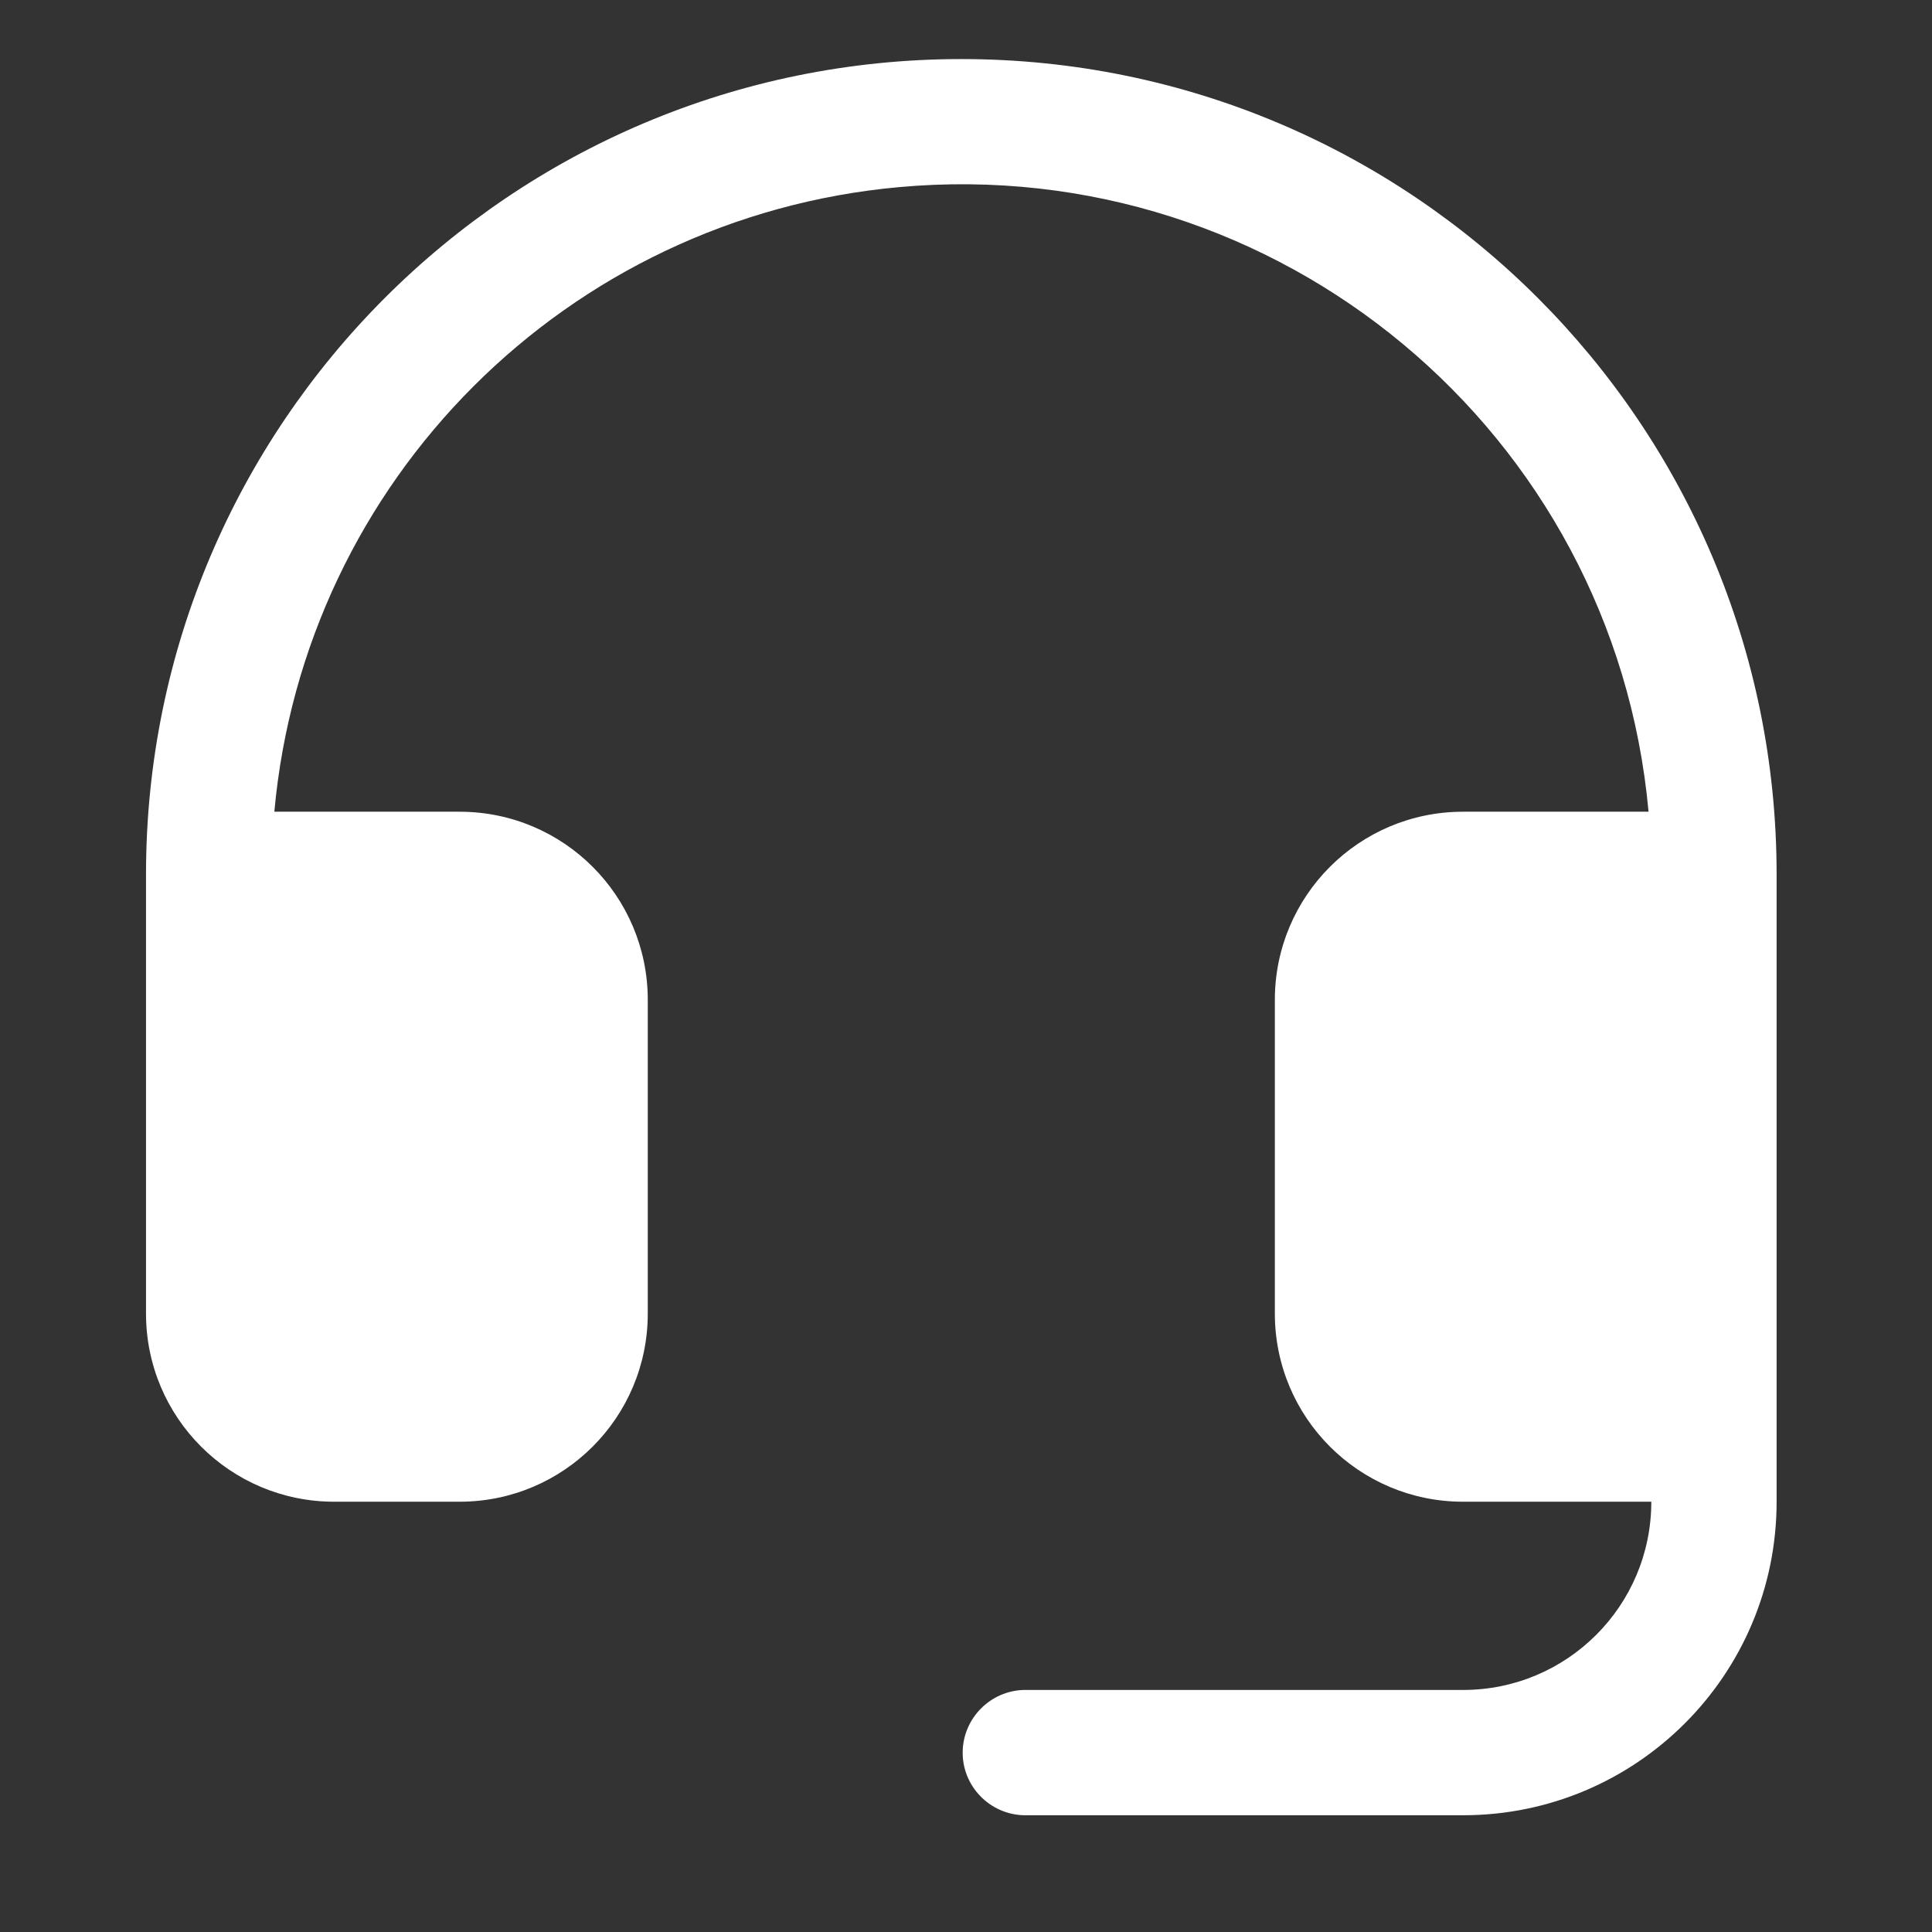
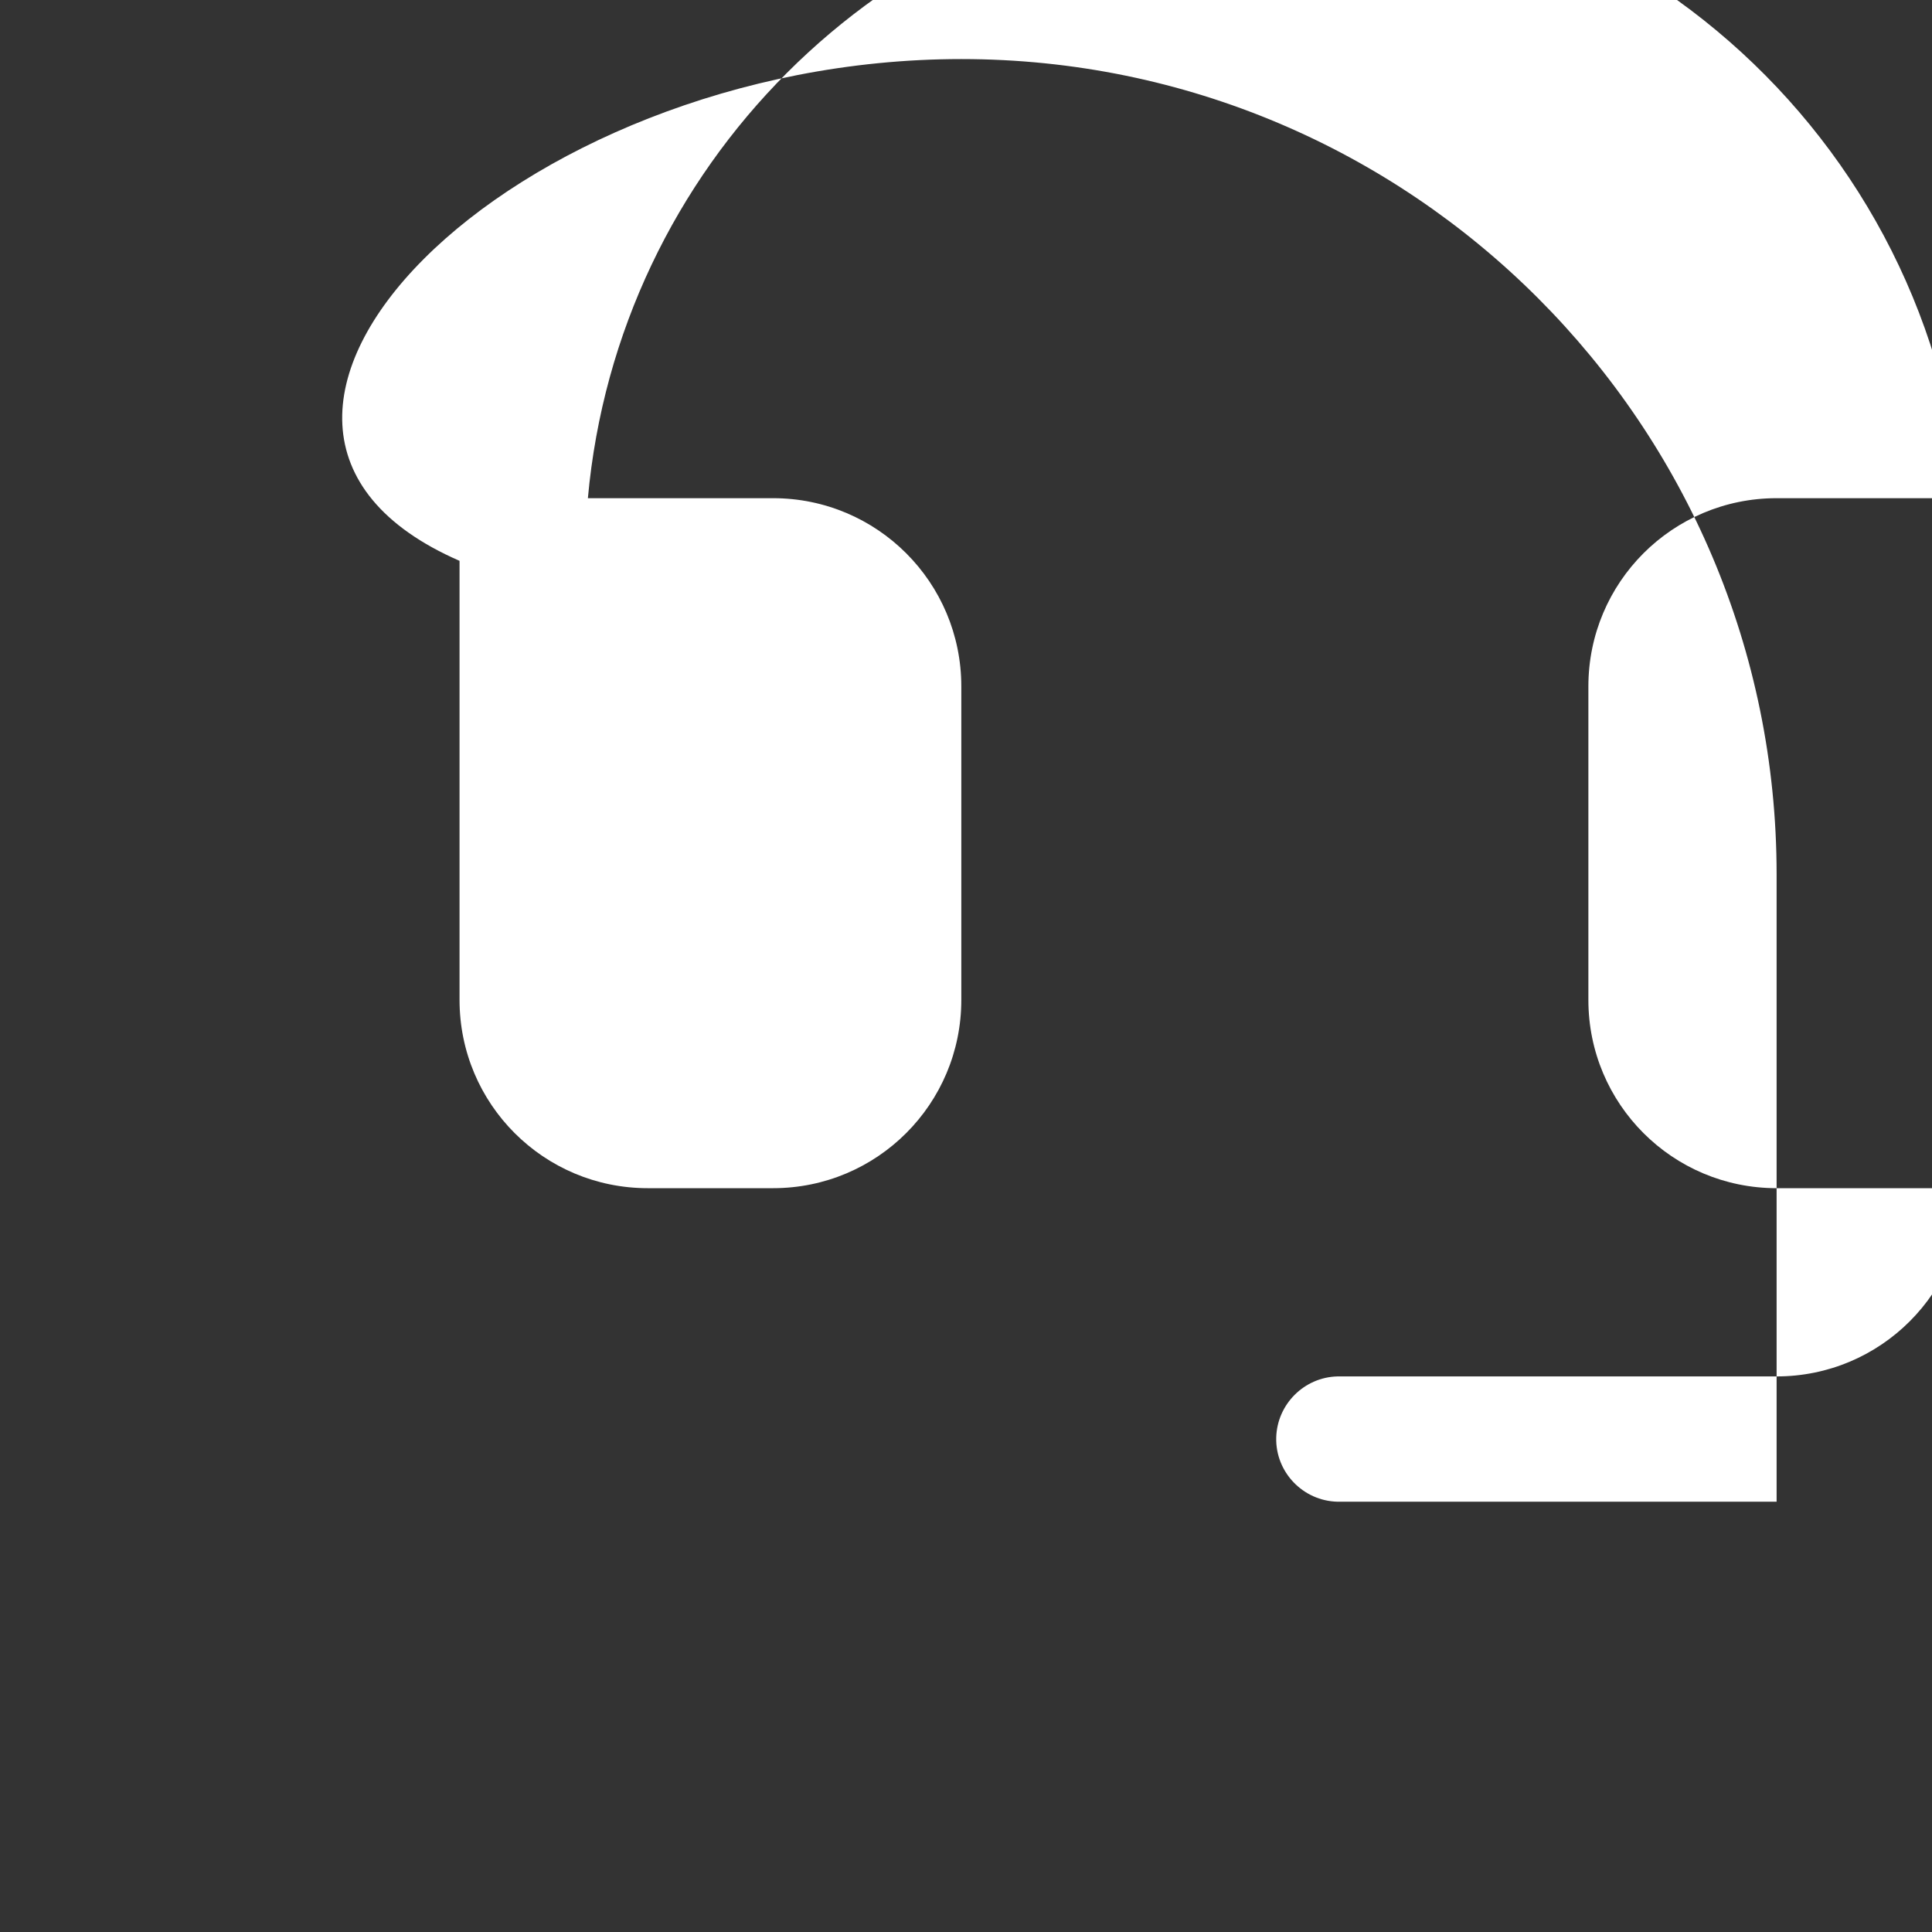
<svg xmlns="http://www.w3.org/2000/svg" id="Layer_1" version="1.1" viewBox="0 0 700 700">
  <rect x="0" y="0" width="700" height="700" fill="#333333" stroke="none" />
  <defs>
    <style>
      .st0 {
        display: none;
      }

      .st0, .st1 {
        fill: #fff;
      }
    </style>
  </defs>
  <path id="Path_5805" class="st0" d="M574.3,157.3c-58.9-29.4-137.1-45-226.1-45s-167.2,15.6-226,45c-58.8,29.4-92.1,70.9-92.1,114.1v136.3c0,43.2,33.6,84.8,92.1,114.1,58.6,29.3,137,45,226.1,45s167.2-15.6,226.1-45c58.9-29.4,92.1-70.9,92.1-114.1v-136.3c-.1-43.2-33.7-84.8-92.2-114.1ZM325.5,430v90.9c-46.2-.9-92.1-8.1-136.3-21.3v-88.9c44.5,11.9,90.3,18.4,136.3,19.4h0ZM371,430c46.1-1,91.8-7.5,136.3-19.3v88.9c-44.3,13.2-90.1,20.3-136.3,21.3v-90.9ZM75.6,407.7v-52.5c14.3,11.9,30,22,46.7,30.2,6.9,3.4,14.2,6.7,21.5,9.7v86.4c-45-22.3-68.2-50.3-68.2-73.9ZM552.8,481.6v-86.4c7.4-3.1,14.6-6.3,21.5-9.7,16.7-8.2,32.3-18.3,46.6-30.2v52.5c0,23.6-23.2,51.6-68.2,73.9Z" />
  <path id="Path_5806" class="st0" d="M507.4,230.4v-15.8c0-71.2-107.5-125-250-125S7.5,143.3,7.5,214.6v113.6c0,59.3,74.6,106.5,181.8,120.6v15.7c0,71.2,107.5,125,250,125s250-53.7,250-125v-113.6c0-58.8-72.2-106-181.8-120.5ZM143.8,393.2c-55.6-15.5-90.9-41.1-90.9-65v-40c27.6,18.4,58.5,31.5,90.9,38.5v66.4ZM371,326.8c32.4-7.1,63.3-20.2,90.9-38.5v40c0,23.8-35.3,49.4-90.9,65v-66.4ZM325.6,529.5c-55.6-15.5-90.9-41.1-90.9-65v-11.8c7.5.3,15,.5,22.7.5,11,0,21.8-.4,32.4-1,11.7,4.2,23.7,7.7,35.8,10.6v66.7ZM325.6,402.8c-45.2,6.6-91.1,6.6-136.3,0v-67.6c45.3,5.8,91.1,5.8,136.3,0v67.6ZM507.4,539.1c-45.2,6.6-91.1,6.6-136.3,0v-67.7c22.6,3,45.4,4.6,68.2,4.5,22.8,0,45.6-1.4,68.2-4.4v67.6ZM643.7,464.5c0,23.8-35.3,49.4-90.9,65v-66.4c32.4-7.1,63.3-20.2,90.9-38.5v40Z" />
-   <path id="Path_5807" class="st1" d="M643.7,316.9v227.2c0,62.8-50.9,113.6-113.6,113.6h-159.1c-12.5-.3-22.5-10.7-22.2-23.2.3-12.1,10.1-21.9,22.2-22.2h159.1c37.7,0,68.2-30.5,68.2-68.2h-68.2c-37.7,0-68.2-30.5-68.2-68.2h0v-113.6c0-37.7,30.5-68.2,68.2-68.2h67.2c-12.5-137.5-134.1-238.8-271.6-226.3-120.2,10.9-215.4,106.1-226.3,226.3h67.1c37.7,0,68.2,30.5,68.2,68.2h0v113.6c0,37.7-30.5,68.2-68.2,68.2h-45.4c-37.7,0-68.2-30.5-68.2-68.2h0v-159.1C52.9,153.7,185.2,21.4,348.3,21.4s295.4,132.3,295.4,295.4Z" />
+   <path id="Path_5807" class="st1" d="M643.7,316.9v227.2h-159.1c-12.5-.3-22.5-10.7-22.2-23.2.3-12.1,10.1-21.9,22.2-22.2h159.1c37.7,0,68.2-30.5,68.2-68.2h-68.2c-37.7,0-68.2-30.5-68.2-68.2h0v-113.6c0-37.7,30.5-68.2,68.2-68.2h67.2c-12.5-137.5-134.1-238.8-271.6-226.3-120.2,10.9-215.4,106.1-226.3,226.3h67.1c37.7,0,68.2,30.5,68.2,68.2h0v113.6c0,37.7-30.5,68.2-68.2,68.2h-45.4c-37.7,0-68.2-30.5-68.2-68.2h0v-159.1C52.9,153.7,185.2,21.4,348.3,21.4s295.4,132.3,295.4,295.4Z" />
  <path id="Path_5808" class="st0" d="M325.6,475.9h-22.7v-11.4c0-43.9-35.6-79.5-79.5-79.5s-79.5,35.6-79.5,79.5v11.4h-22.7c-12.5,0-22.7,10.2-22.7,22.7v113.6c0,12.6,10.2,22.7,22.7,22.7h204.5c12.6,0,22.7-10.2,22.7-22.7h0v-113.6c0-12.5-10.2-22.7-22.7-22.7ZM257.4,475.9h-68.2v-11.4c0-18.8,15.3-34.1,34.1-34.1s34.1,15.3,34.1,34.1v11.4ZM591.6,209.9L432.6,50.8c-4.3-4.3-10-6.7-16.1-6.7H143.8c-25.1,0-45.4,20.3-45.4,45.4h0v250c-.3,12.5,9.7,23,22.2,23.2,12.5.3,23-9.7,23.2-22.2,0-.3,0-.7,0-1V89.6h250v136.4c0,12.6,10.2,22.7,22.7,22.7h136.3v340.9h-113.6c-12.5.3-22.5,10.7-22.2,23.2.3,12.1,10.1,21.9,22.2,22.2h113.6c25.1,0,45.4-20.3,45.4-45.4h0V226c0-6-2.4-11.8-6.6-16.1ZM439.2,121.7l81.5,81.5h-81.5v-81.5Z" />
  <path id="Path_5809" class="st0" d="M348.3,44.2c-163.1,0-295.4,132.3-295.4,295.4,0,163.1,132.3,295.4,295.4,295.4,163.1,0,295.4-132.3,295.4-295.4S511.5,44.2,348.3,44.2h0ZM246,248.7c18.8,0,34.1,15.3,34.1,34.1s-15.3,34.1-34.1,34.1-34.1-15.2-34.1-34c0-18.8,15.2-34.1,34-34.1h0ZM481.6,419.1c-39.7,73.6-131.6,101.1-205.2,61.4-26-14-47.3-35.4-61.4-61.4-6.8-10.6-3.7-24.6,6.9-31.4,10.6-6.8,24.6-3.7,31.4,6.9.4.6.7,1.2,1,1.8,27.2,51.9,91.4,71.9,143.3,44.7,19.1-10,34.7-25.6,44.7-44.7,5.8-11.1,19.5-15.5,30.7-9.7,11.1,5.8,15.5,19.5,9.7,30.7-.3.6-.7,1.2-1,1.8h0ZM450.6,316.9c-18.8,0-34.1-15.3-34.1-34.1,0-18.8,15.3-34.1,34.1-34.1,18.8,0,34.1,15.3,34.1,34.1h0c0,18.8-15.3,34.1-34.1,34.1Z" />
-   <path id="Path_5810" class="st0" d="M598.3,89.6H98.3c-25.1,0-45.4,20.3-45.4,45.4h0v409c0,25.1,20.3,45.4,45.4,45.4h499.9c25.1,0,45.4-20.3,45.4-45.4h0V135.1c0-25.1-20.3-45.4-45.4-45.4h0ZM552.8,475.9c12.5-.3,23,9.7,23.2,22.2.3,12.5-9.7,23-22.2,23.2-.3,0-.7,0-1,0H143.8c-12.6,0-22.7-10.2-22.7-22.7h0V180.5c.3-12.5,10.7-22.5,23.2-22.2,12.1.3,21.9,10.1,22.2,22.2v178.7l99-82.6c7.7-6.5,18.8-7,27.2-1.5l122.1,81.5,123.3-102.8c9.7-7.9,24.1-6.5,32,3.3,7.8,9.6,6.5,23.6-2.9,31.7l-136.3,113.6c-7.7,6.5-18.8,7-27.2,1.5l-122.1-81.5-115.1,95.9v57.5h386.3Z" />
</svg>